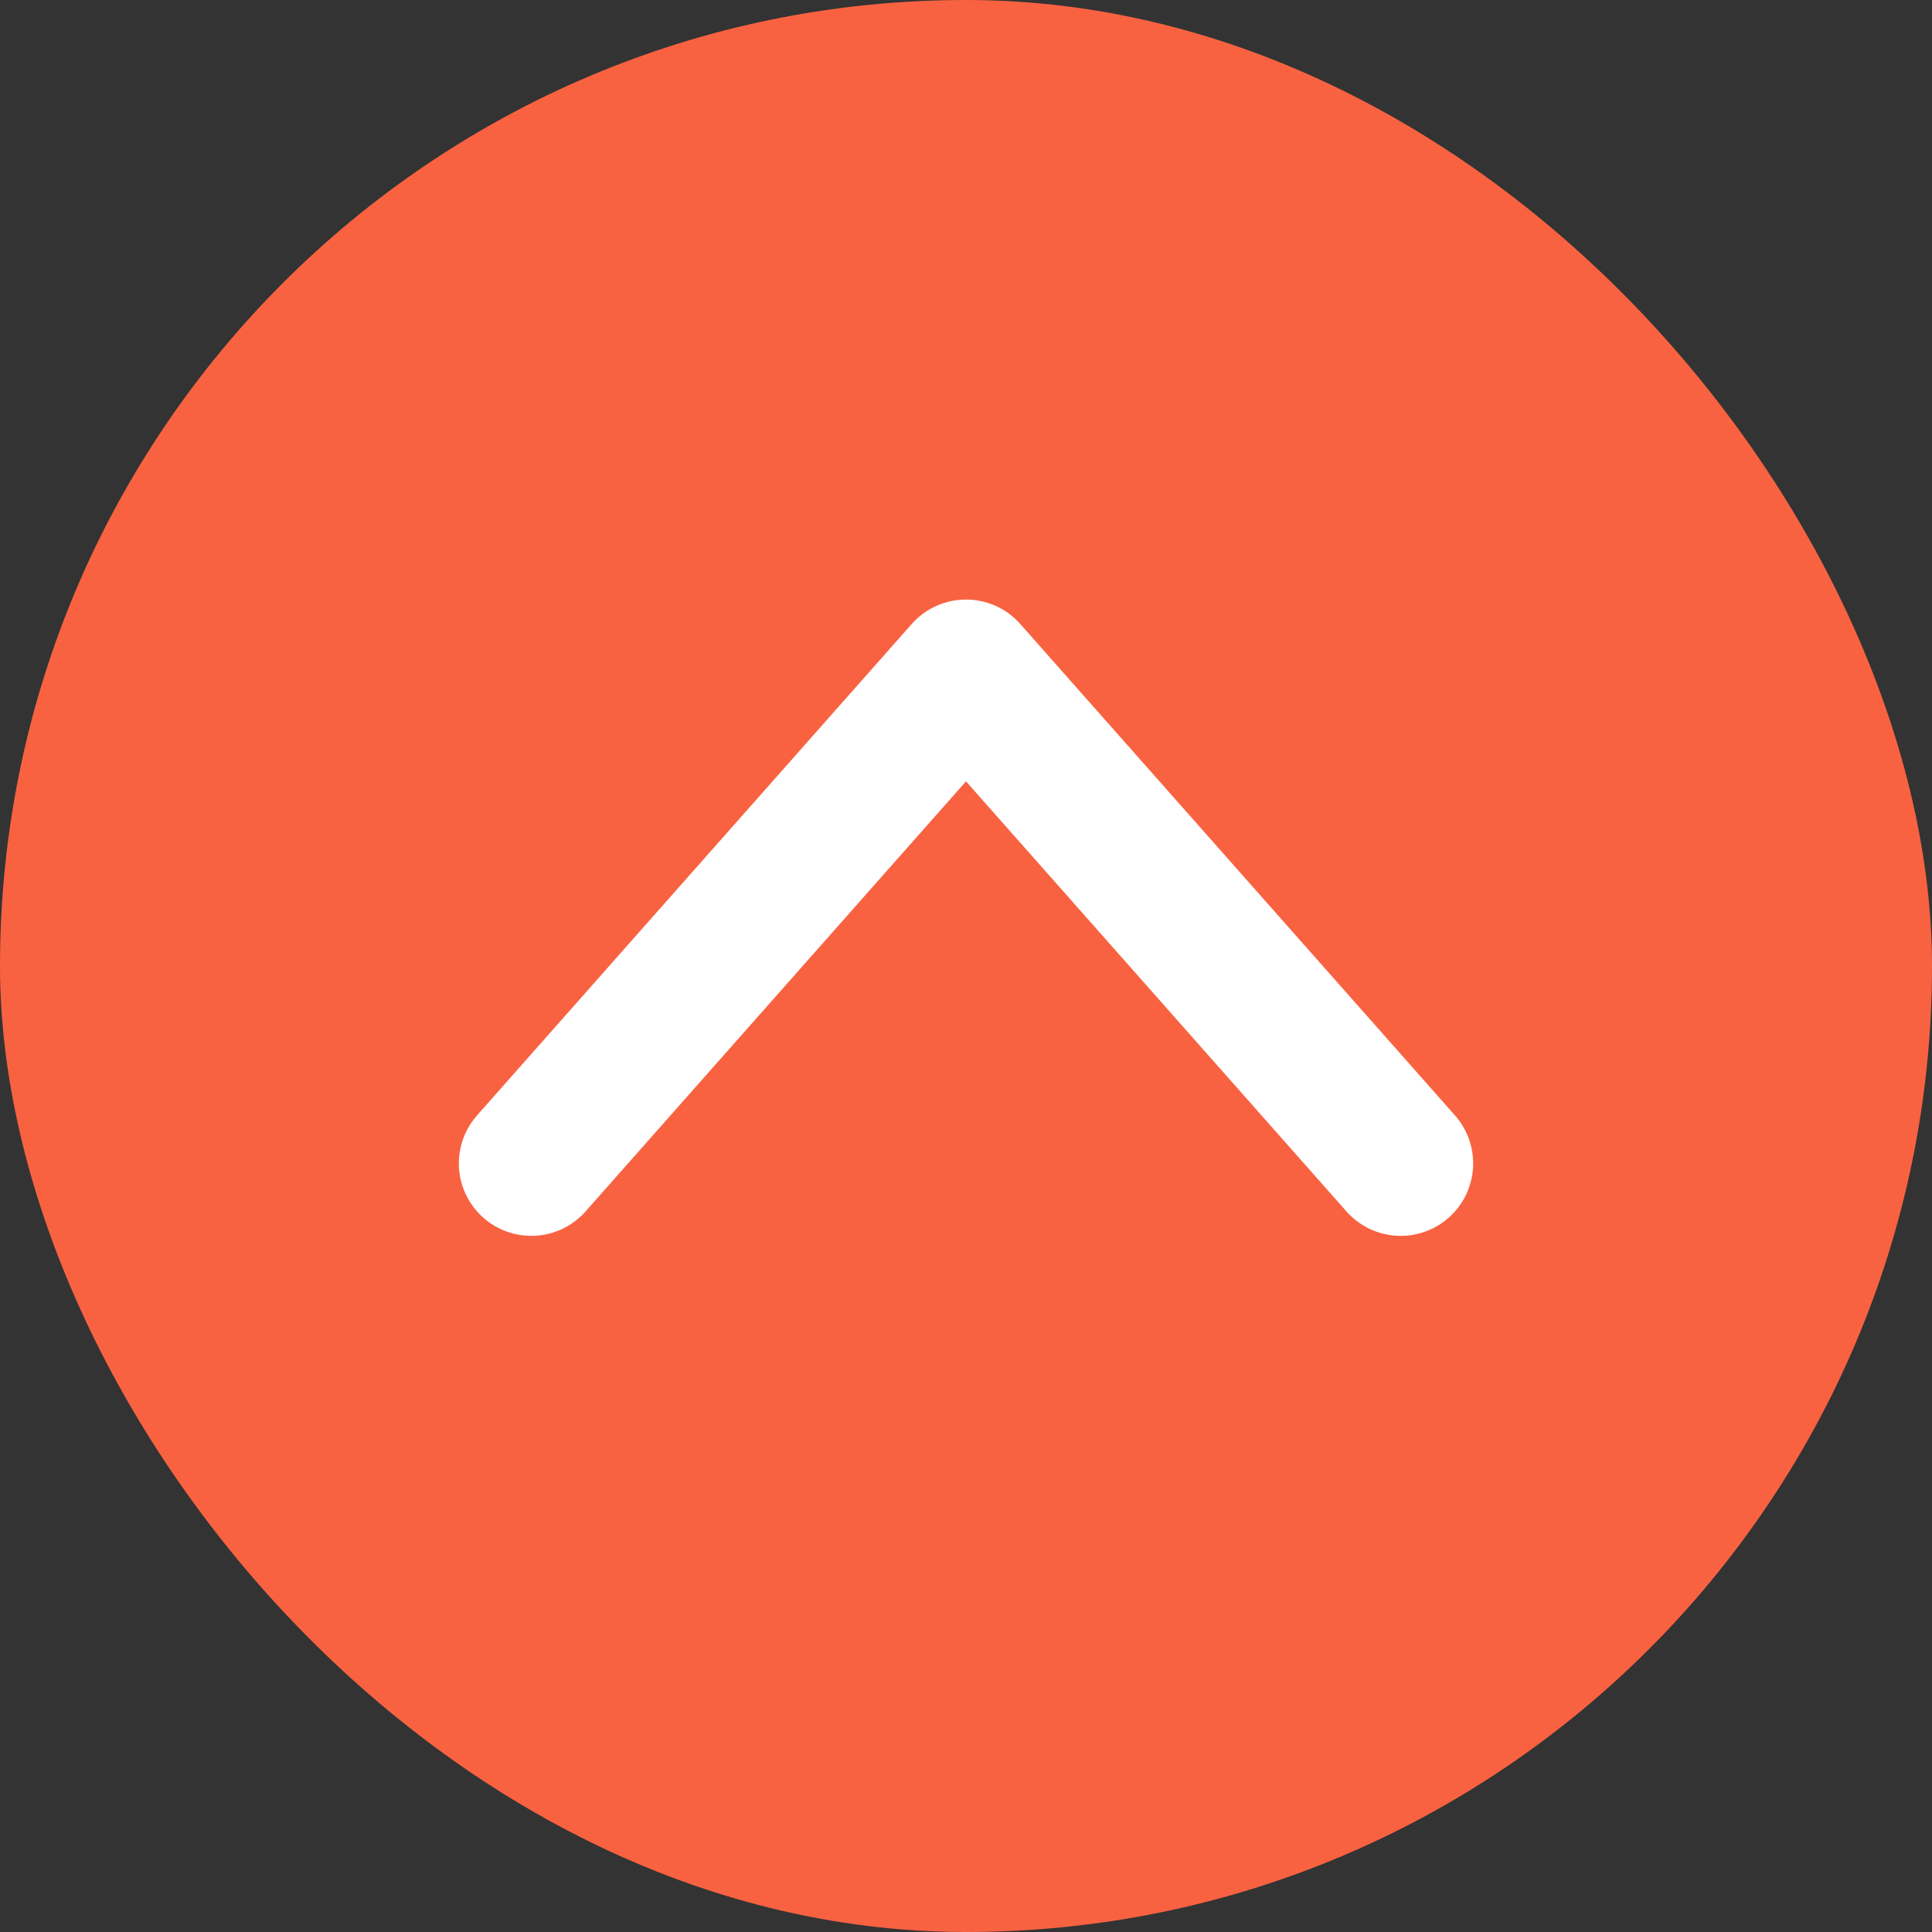
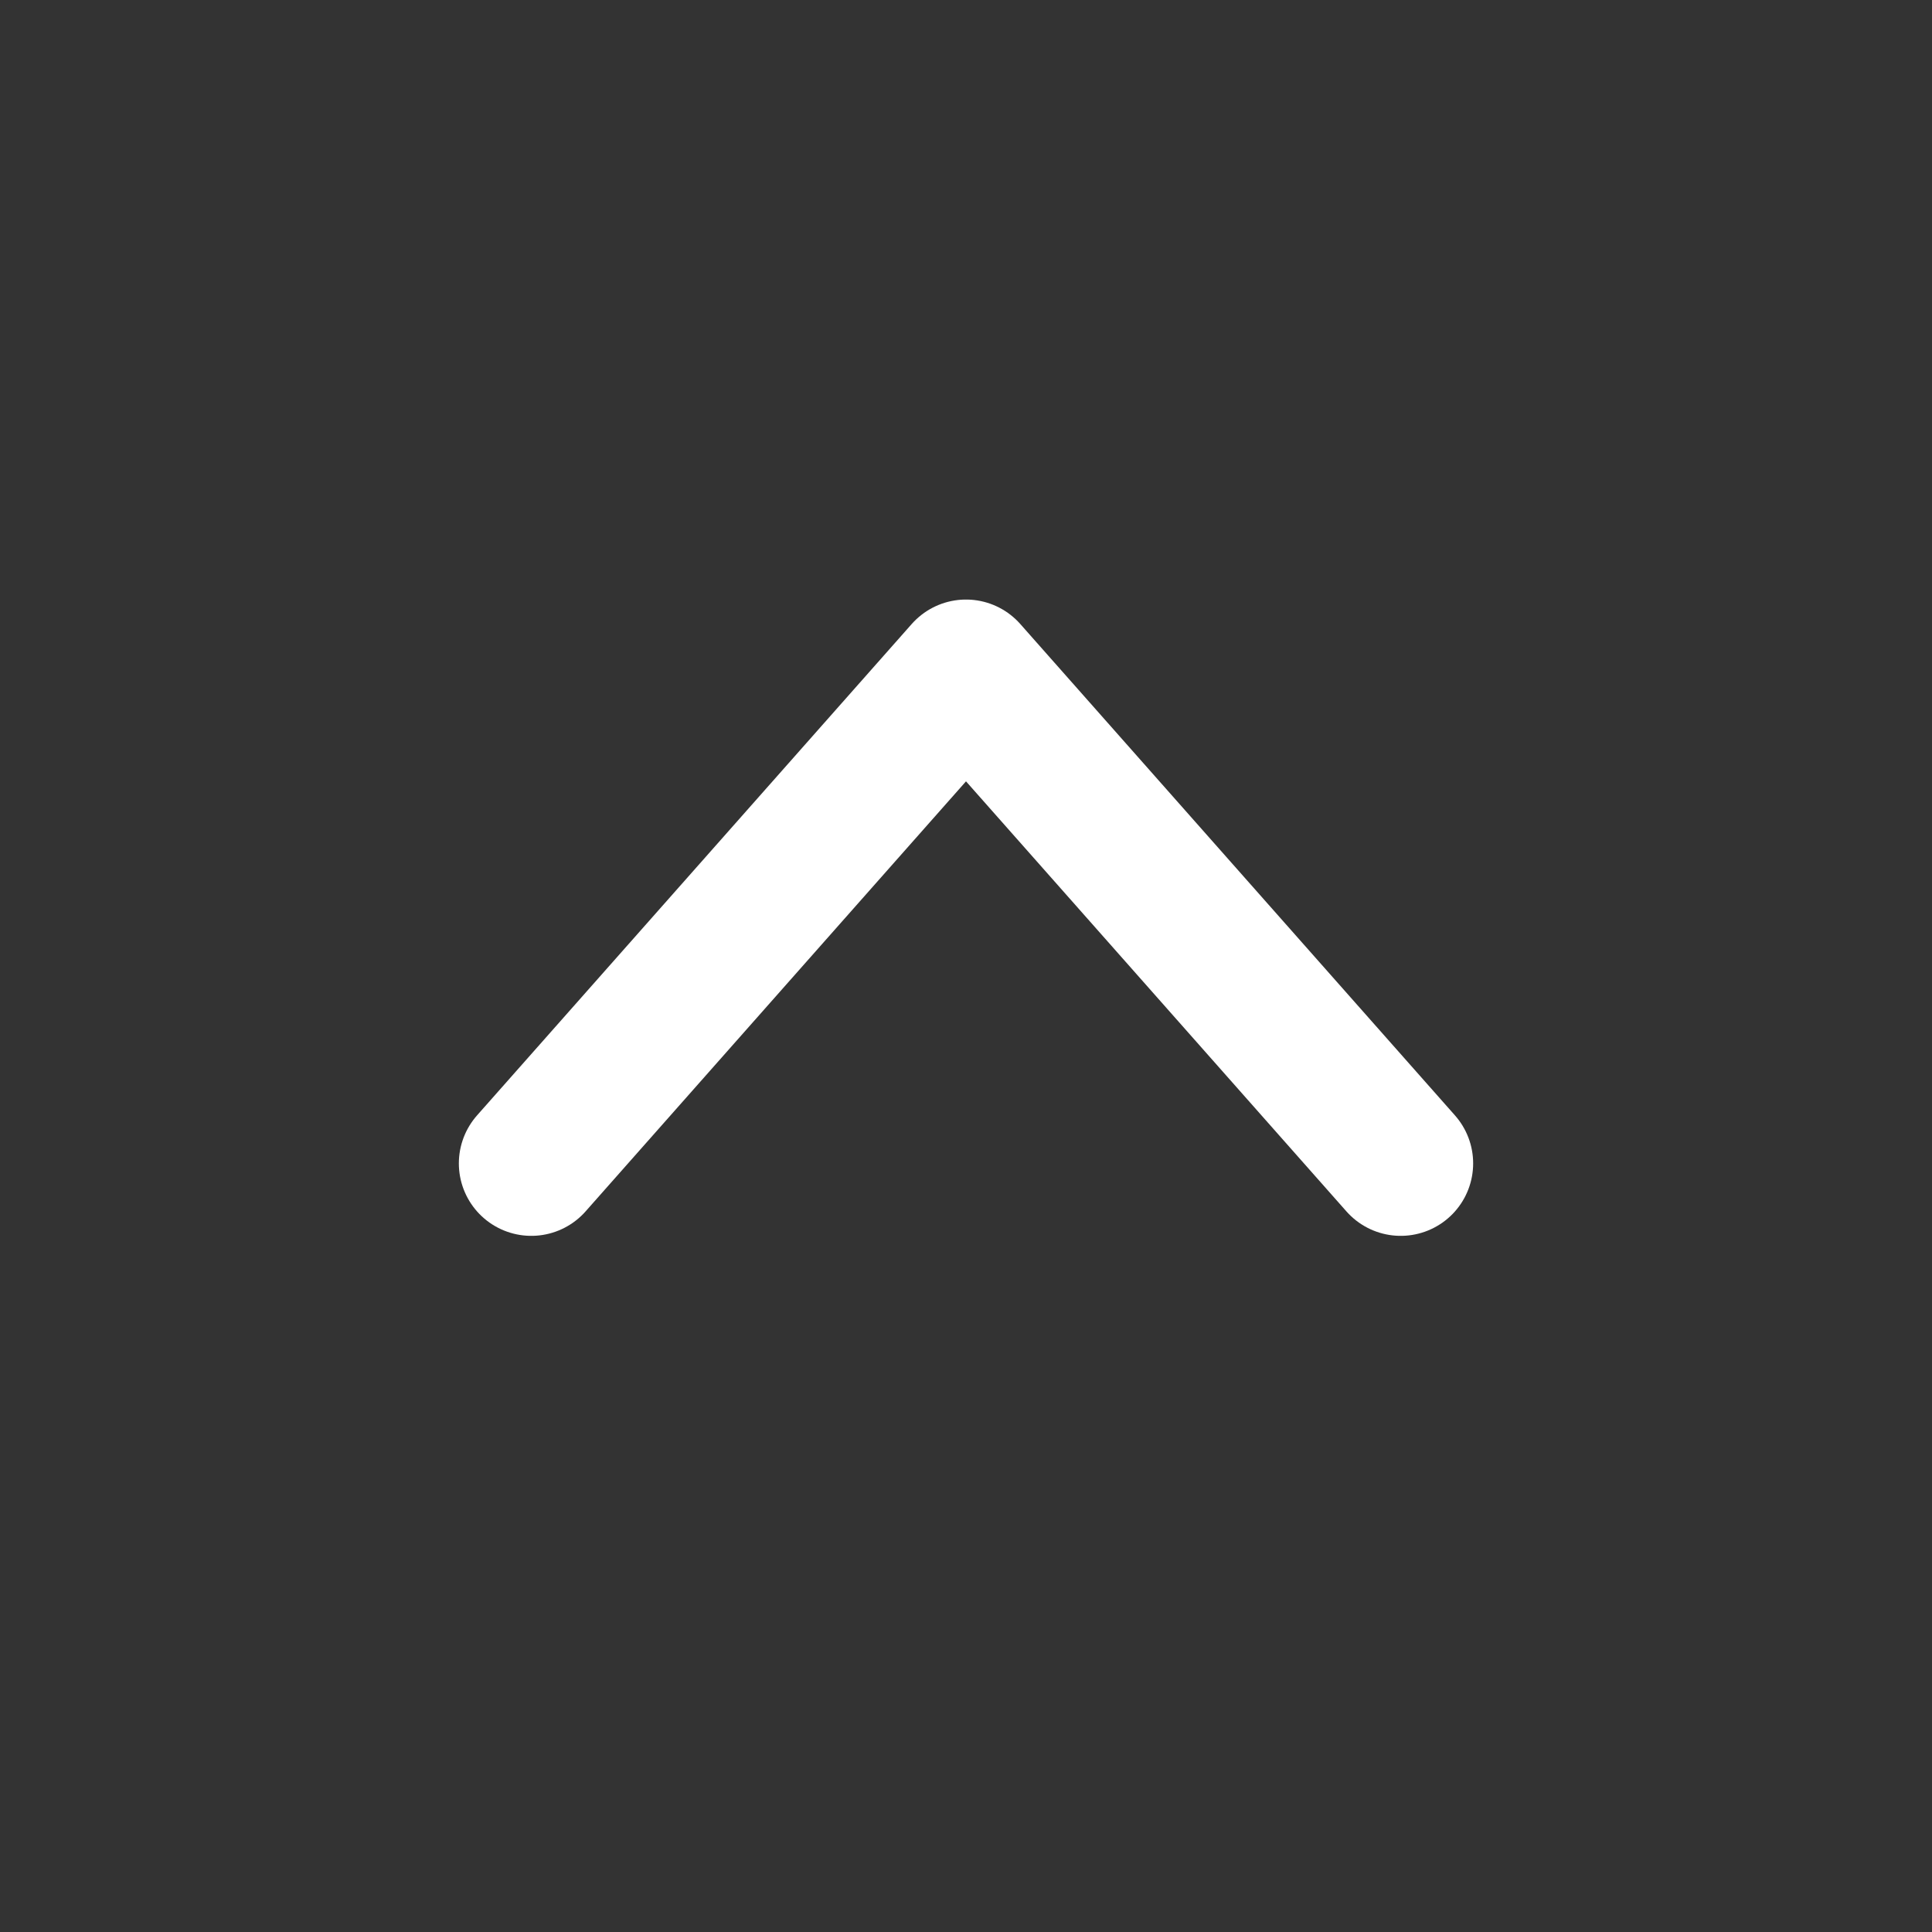
<svg xmlns="http://www.w3.org/2000/svg" width="40px" height="40px" viewBox="0 0 40 40" version="1.1">
  <rect x="0" y="0" width="40" height="40" fill="#333333" stroke="none" />
  <title>Top</title>
  <desc>Created with Sketch.</desc>
  <defs />
  <g id="Design" stroke="none" stroke-width="1" fill="none" fill-rule="evenodd">
    <g id="1-Home" transform="translate(-1205, -2207)">
      <g id="Top" transform="translate(1205, 2207)">
        <g>
-           <rect id="Rectangle-15" fill="#F96241" x="0" y="0" width="40" height="40" rx="20" />
          <polyline id="Stroke-563" stroke="#FFFFFF" stroke-width="3" stroke-linecap="round" stroke-linejoin="round" points="29 24.087 20 13.913 11 24.087" />
        </g>
      </g>
    </g>
  </g>
</svg>